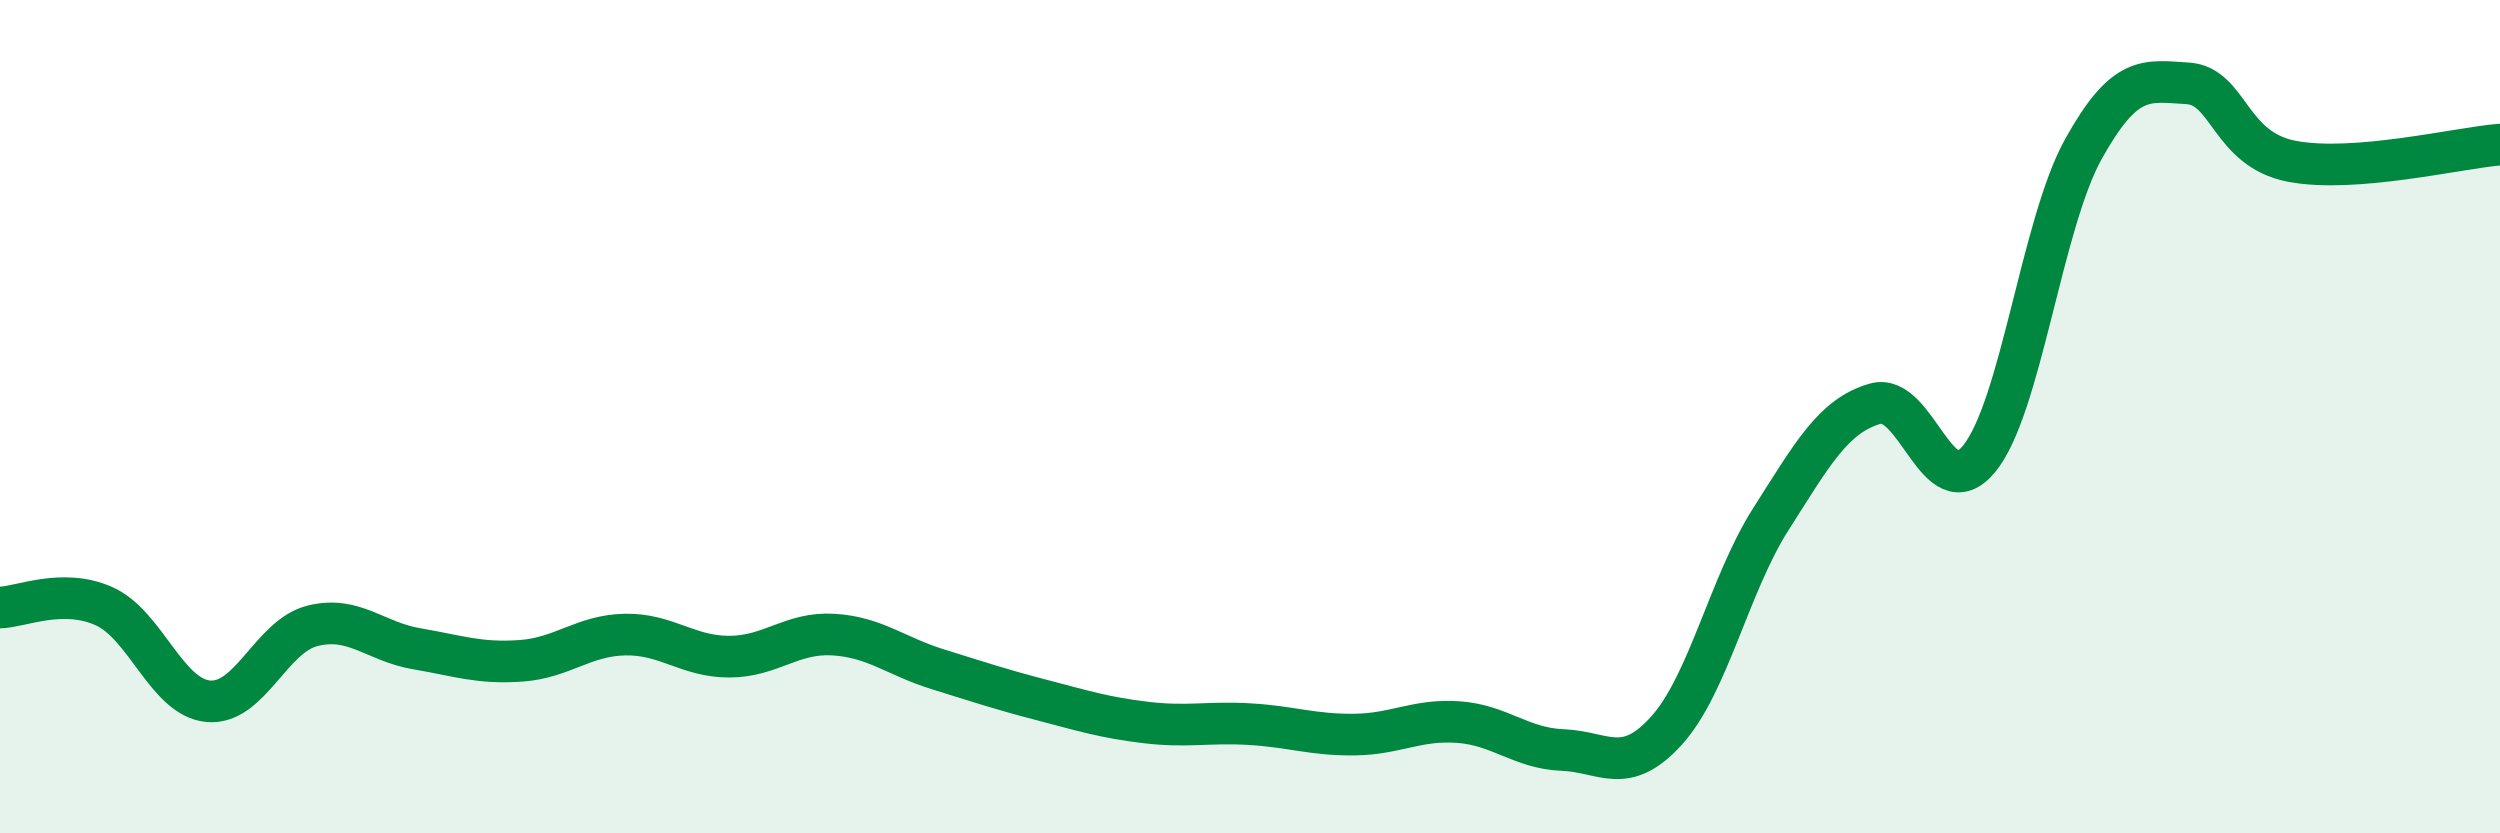
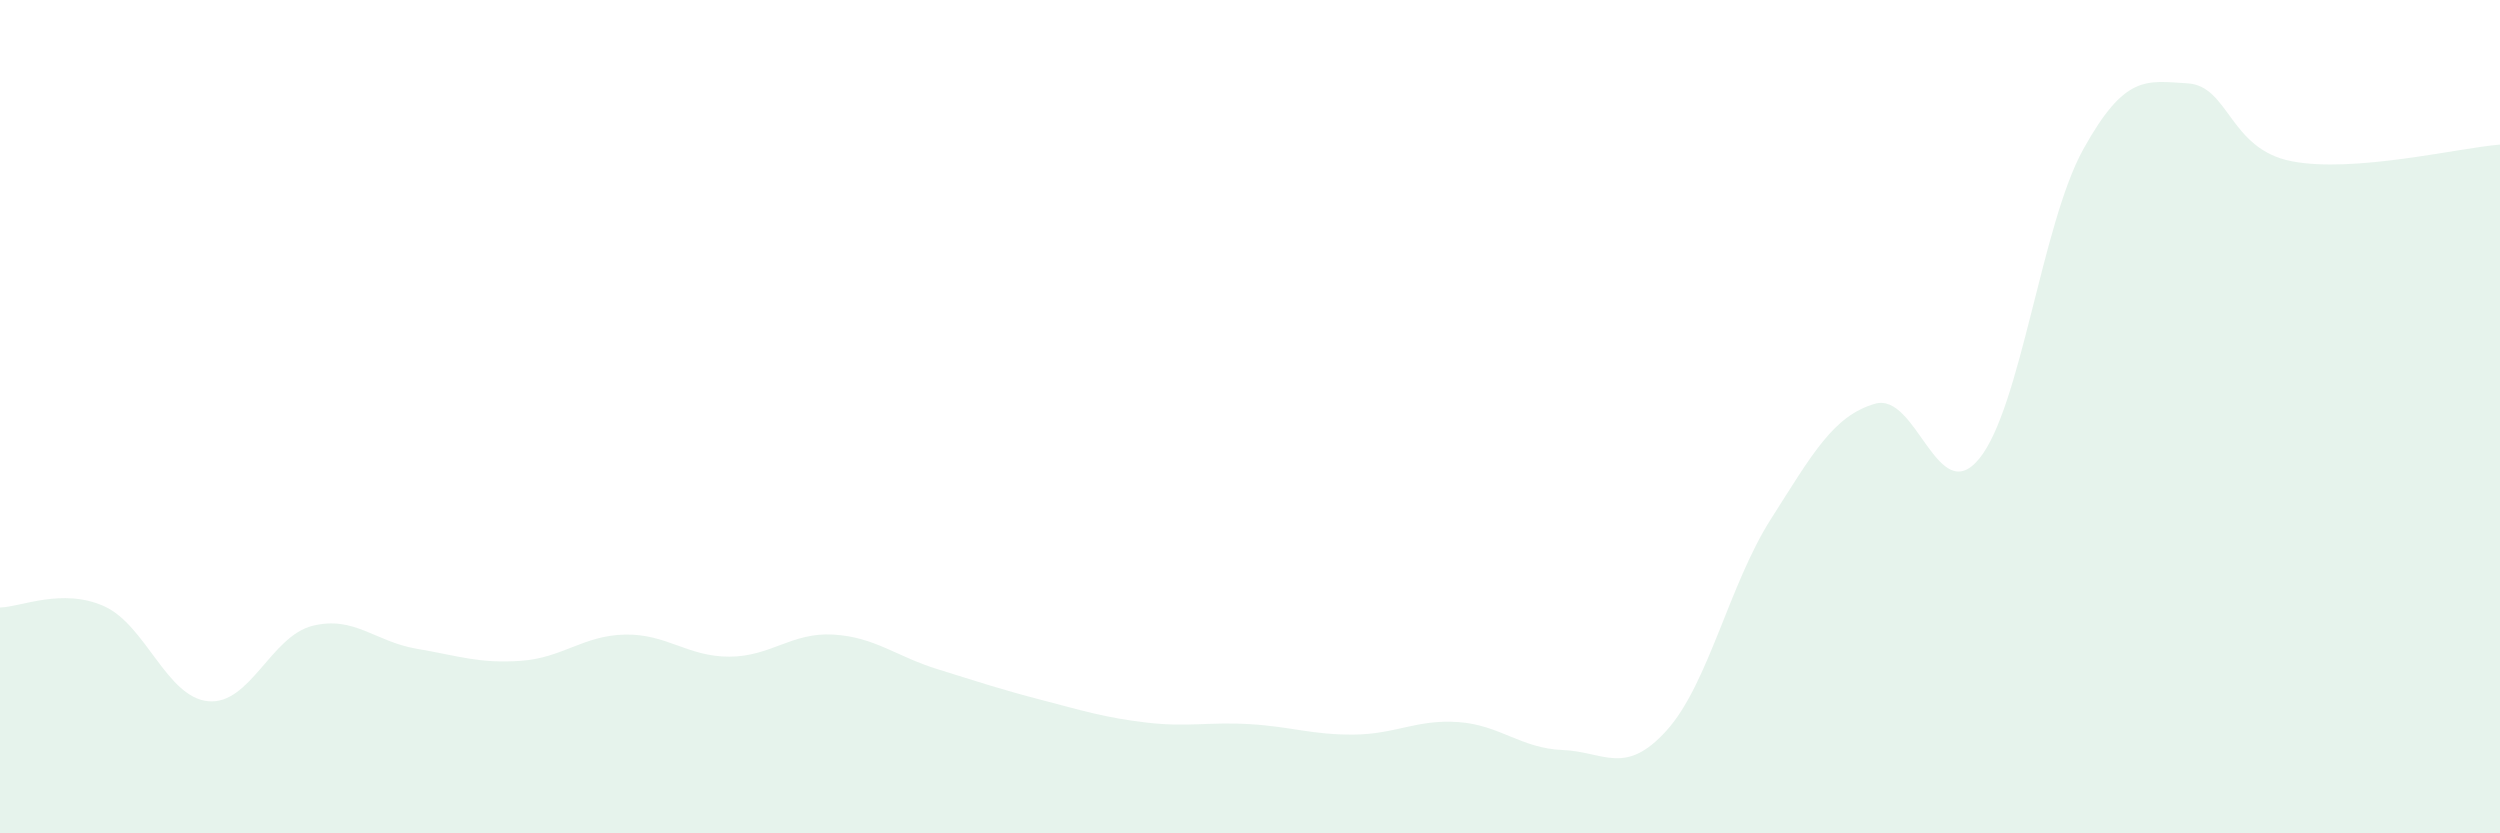
<svg xmlns="http://www.w3.org/2000/svg" width="60" height="20" viewBox="0 0 60 20">
  <path d="M 0,14.58 C 0.5,14.57 1.5,14.1 2.5,14.55 C 3.5,15 4,16.74 5,16.83 C 6,16.92 6.5,15.27 7.5,15.02 C 8.5,14.77 9,15.4 10,15.57 C 11,15.74 11.5,15.93 12.5,15.86 C 13.5,15.79 14,15.25 15,15.23 C 16,15.21 16.5,15.76 17.5,15.76 C 18.5,15.76 19,15.17 20,15.23 C 21,15.29 21.5,15.75 22.5,16.06 C 23.5,16.37 24,16.54 25,16.8 C 26,17.06 26.5,17.22 27.5,17.34 C 28.5,17.46 29,17.32 30,17.38 C 31,17.44 31.5,17.64 32.5,17.63 C 33.5,17.62 34,17.26 35,17.33 C 36,17.4 36.5,17.96 37.5,18 C 38.5,18.04 39,18.64 40,17.53 C 41,16.42 41.5,14.03 42.5,12.46 C 43.5,10.89 44,9.98 45,9.69 C 46,9.4 46.5,12.23 47.5,11.01 C 48.5,9.79 49,5.38 50,3.58 C 51,1.78 51.5,1.94 52.5,2 C 53.5,2.06 53.5,3.58 55,3.87 C 56.5,4.16 59,3.55 60,3.47L60 20L0 20Z" fill="#008740" opacity="0.1" stroke-linecap="round" stroke-linejoin="round" />
-   <path d="M 0,14.58 C 0.5,14.57 1.5,14.1 2.5,14.55 C 3.5,15 4,16.74 5,16.83 C 6,16.92 6.5,15.27 7.5,15.02 C 8.5,14.77 9,15.4 10,15.57 C 11,15.74 11.5,15.93 12.5,15.86 C 13.5,15.79 14,15.25 15,15.23 C 16,15.21 16.5,15.76 17.5,15.76 C 18.5,15.76 19,15.17 20,15.23 C 21,15.29 21.5,15.75 22.5,16.06 C 23.5,16.37 24,16.54 25,16.8 C 26,17.06 26.5,17.22 27.5,17.34 C 28.5,17.46 29,17.32 30,17.38 C 31,17.44 31.5,17.64 32.5,17.63 C 33.5,17.62 34,17.26 35,17.33 C 36,17.4 36.5,17.96 37.5,18 C 38.5,18.04 39,18.64 40,17.53 C 41,16.42 41.5,14.03 42.5,12.46 C 43.5,10.89 44,9.98 45,9.69 C 46,9.4 46.5,12.23 47.5,11.01 C 48.5,9.79 49,5.38 50,3.58 C 51,1.78 51.5,1.94 52.5,2 C 53.5,2.06 53.5,3.58 55,3.87 C 56.5,4.16 59,3.55 60,3.47" stroke="#008740" stroke-width="1" fill="none" stroke-linecap="round" stroke-linejoin="round" />
</svg>